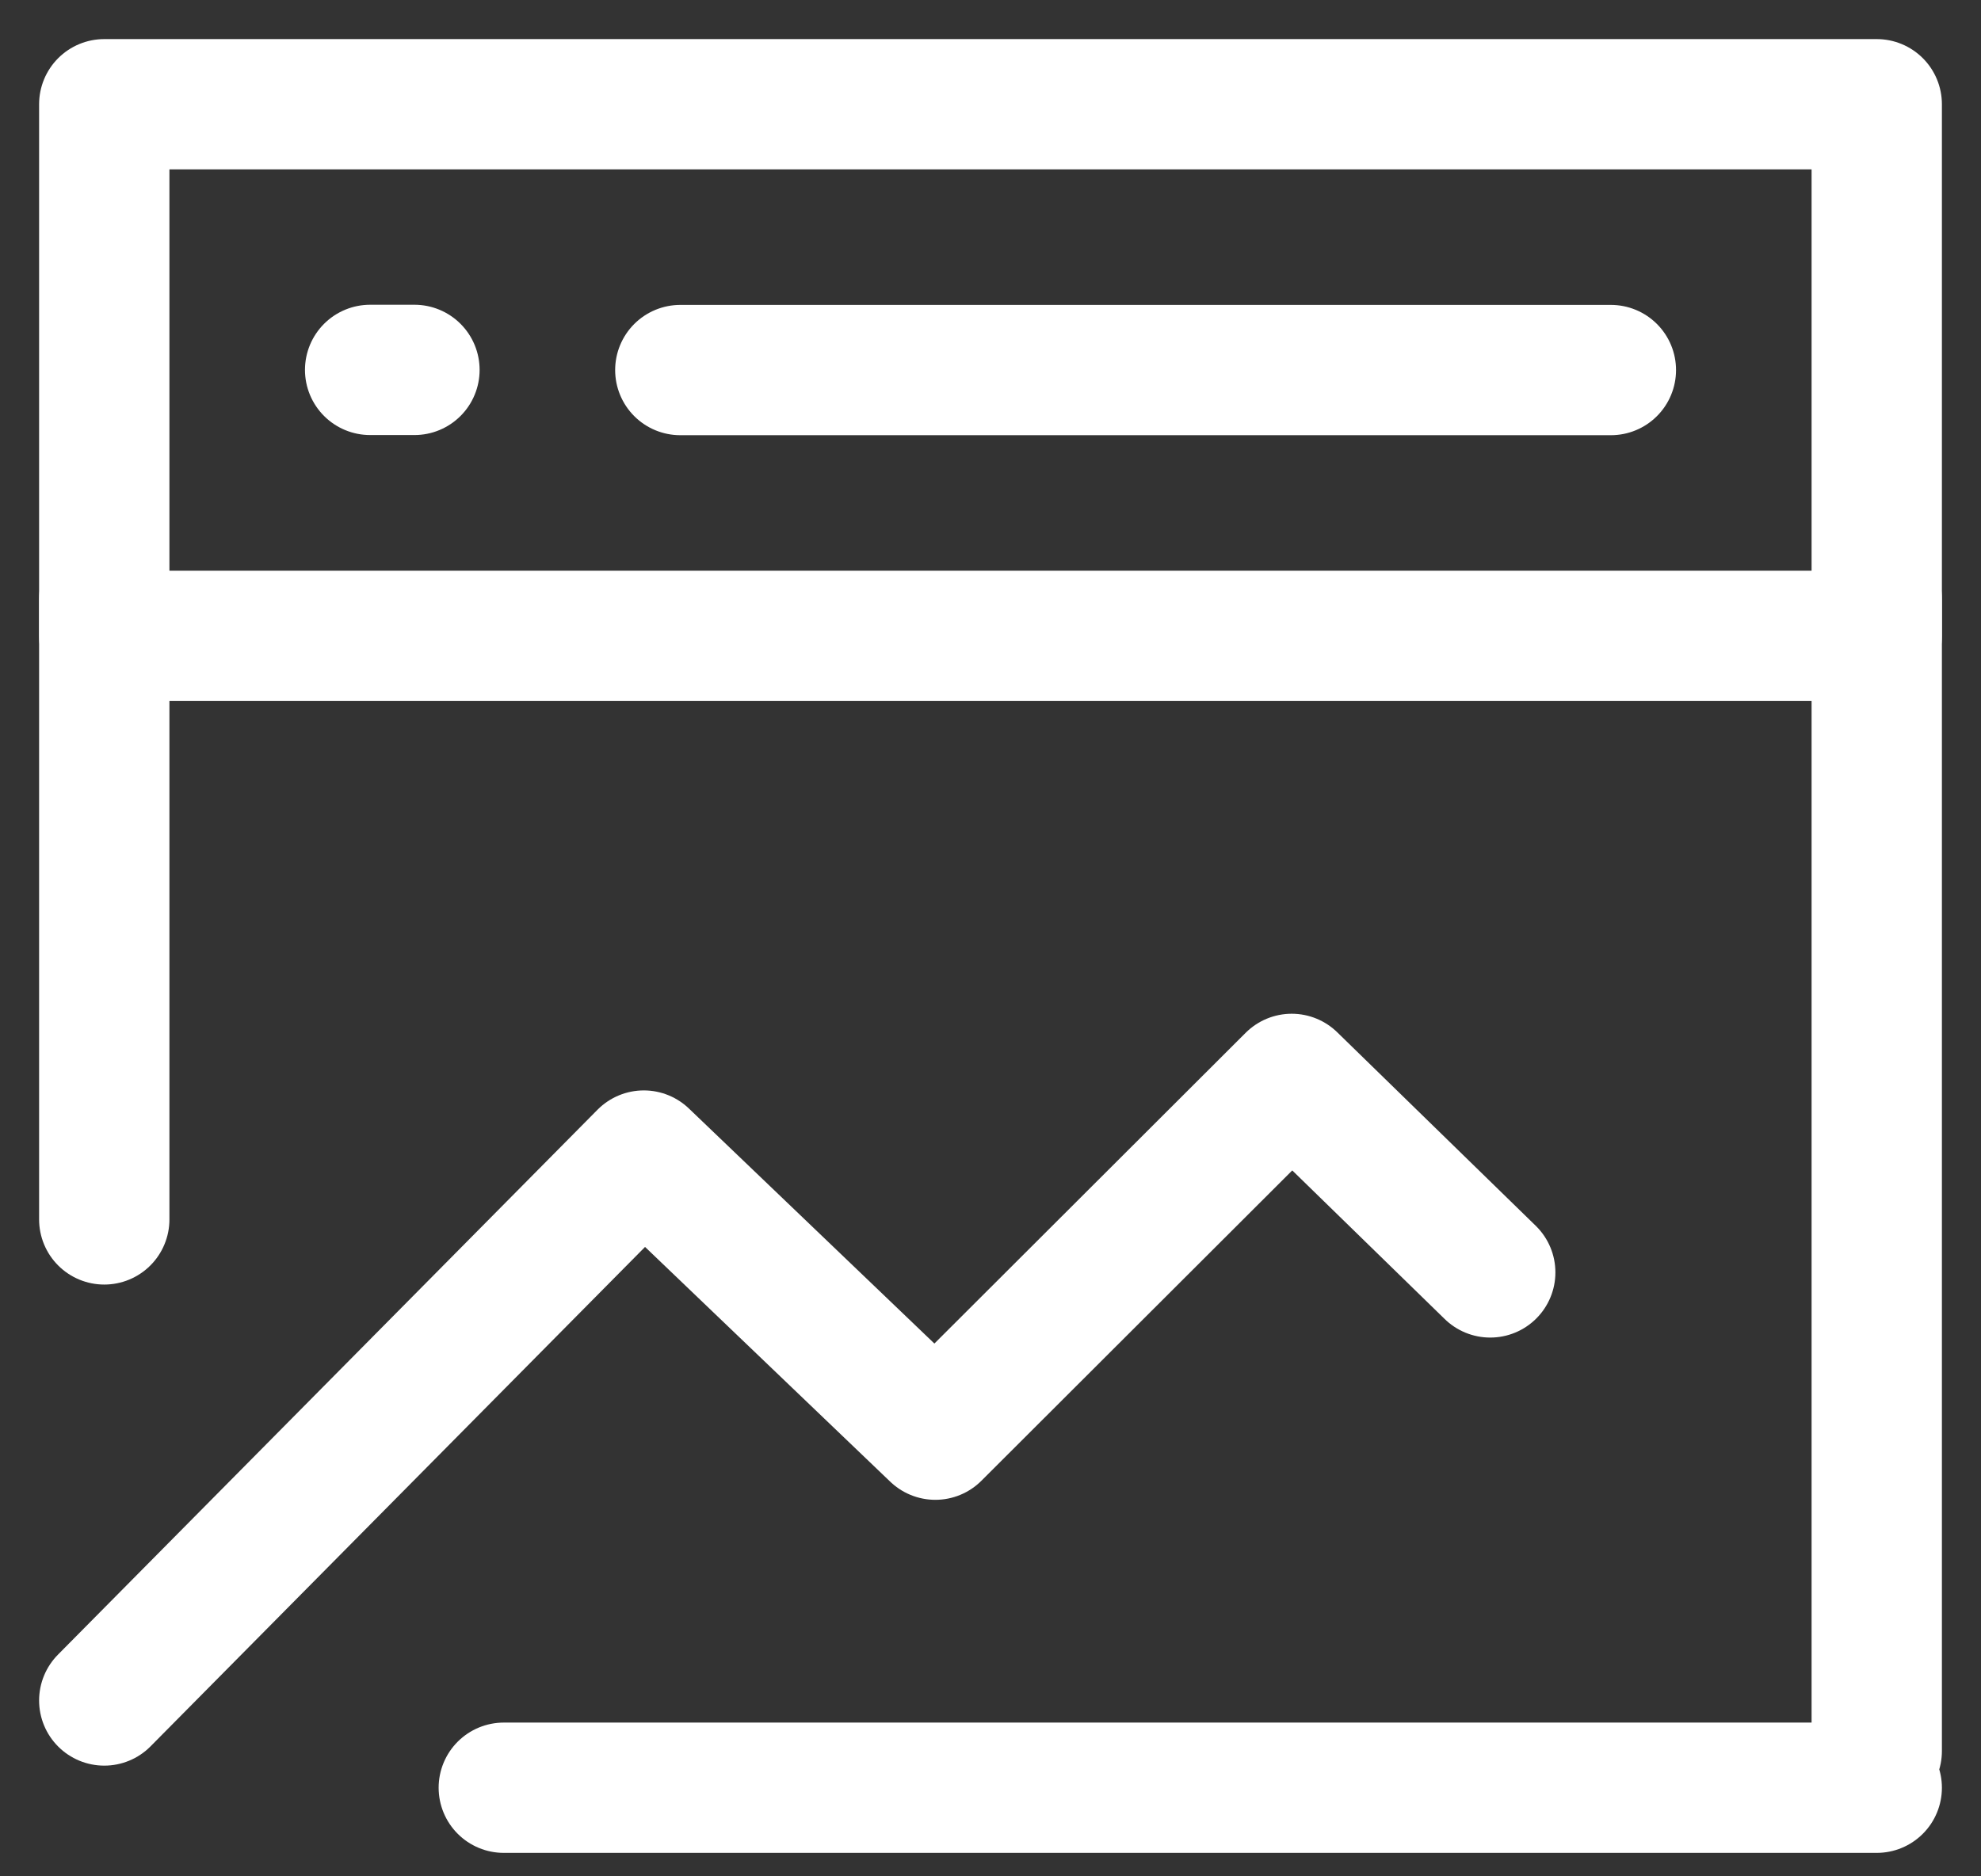
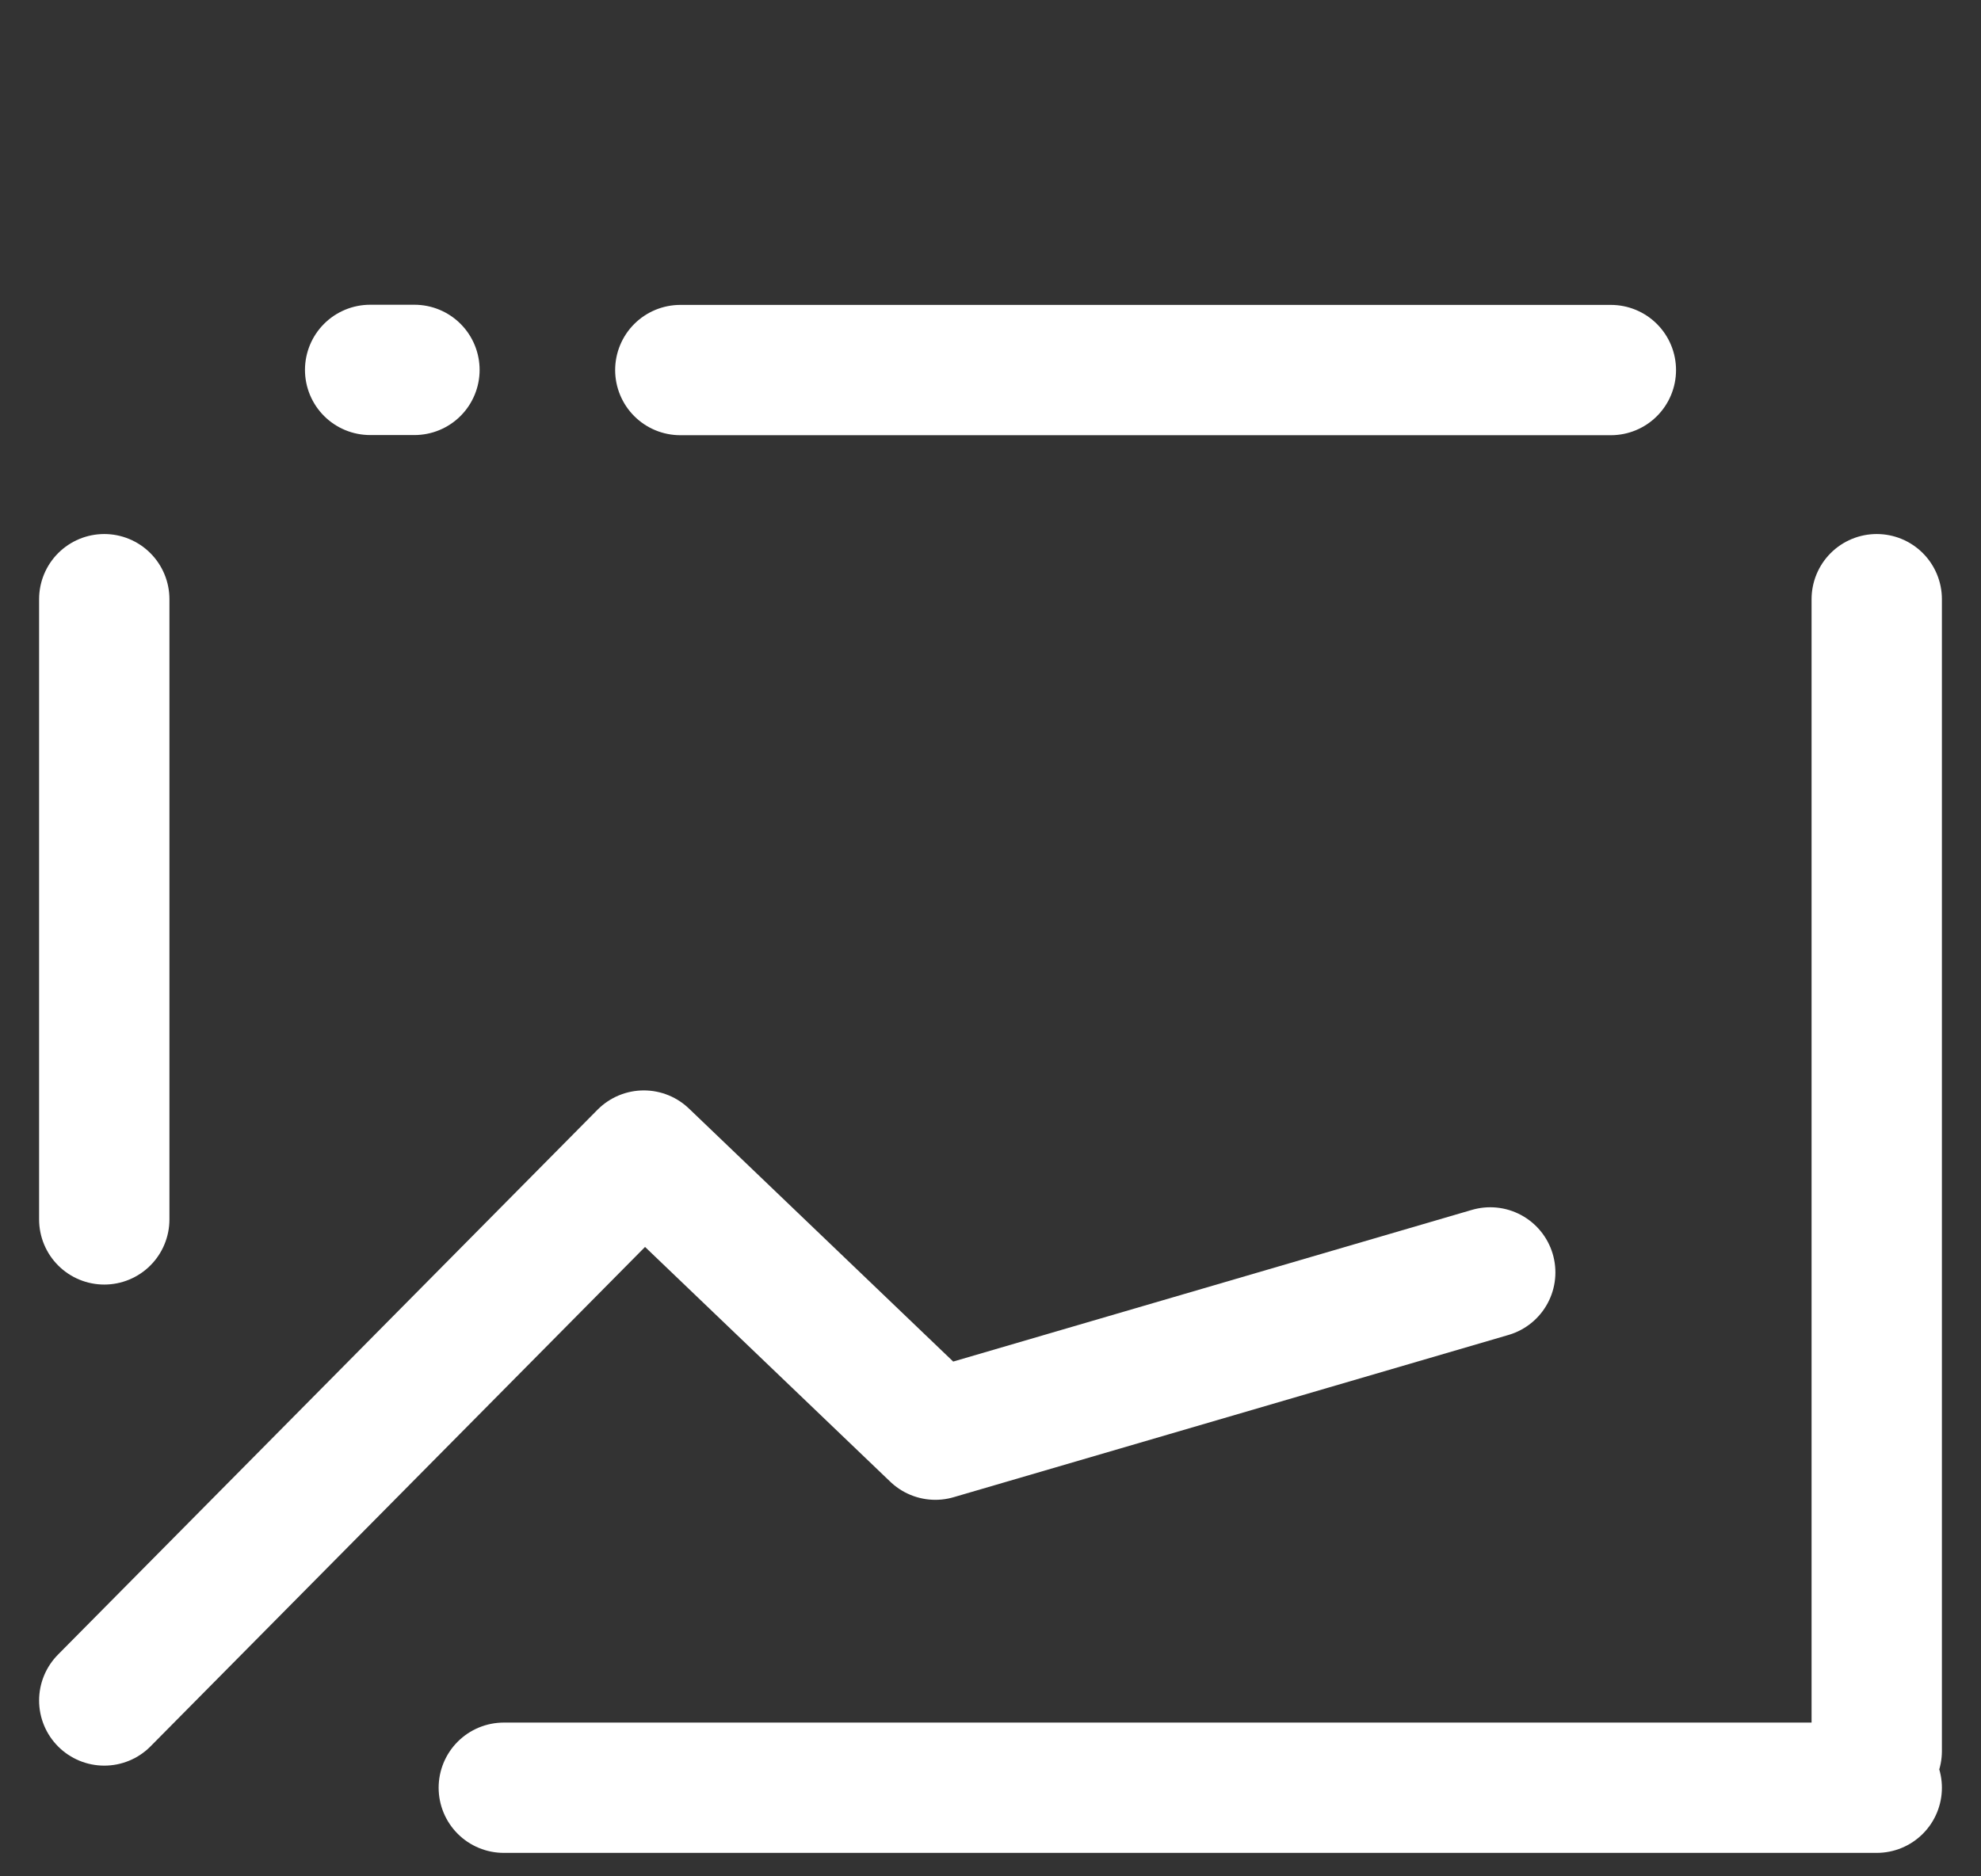
<svg xmlns="http://www.w3.org/2000/svg" width="38" height="36" viewBox="0 0 38 36" fill="none">
  <rect x="0" y="0" width="38" height="36" fill="#333333" stroke="none" />
-   <path d="M36 2H2V12.2H36V2Z" stroke="white" stroke-width="2.5" stroke-linejoin="round" />
-   <path d="M2 32.626L12.35 22.171L17.942 27.526L24.778 20.7L28.586 24.413" stroke="white" stroke-width="2.5" stroke-linecap="round" stroke-linejoin="round" />
+   <path d="M2 32.626L12.35 22.171L17.942 27.526L28.586 24.413" stroke="white" stroke-width="2.5" stroke-linecap="round" stroke-linejoin="round" />
  <path d="M36 11.496V33.596M2 11.496V23.396M9.664 34.3H36M13.05 7.1H30.9M7.1 7.097H7.95" stroke="white" stroke-width="2.5" stroke-linecap="round" />
</svg>